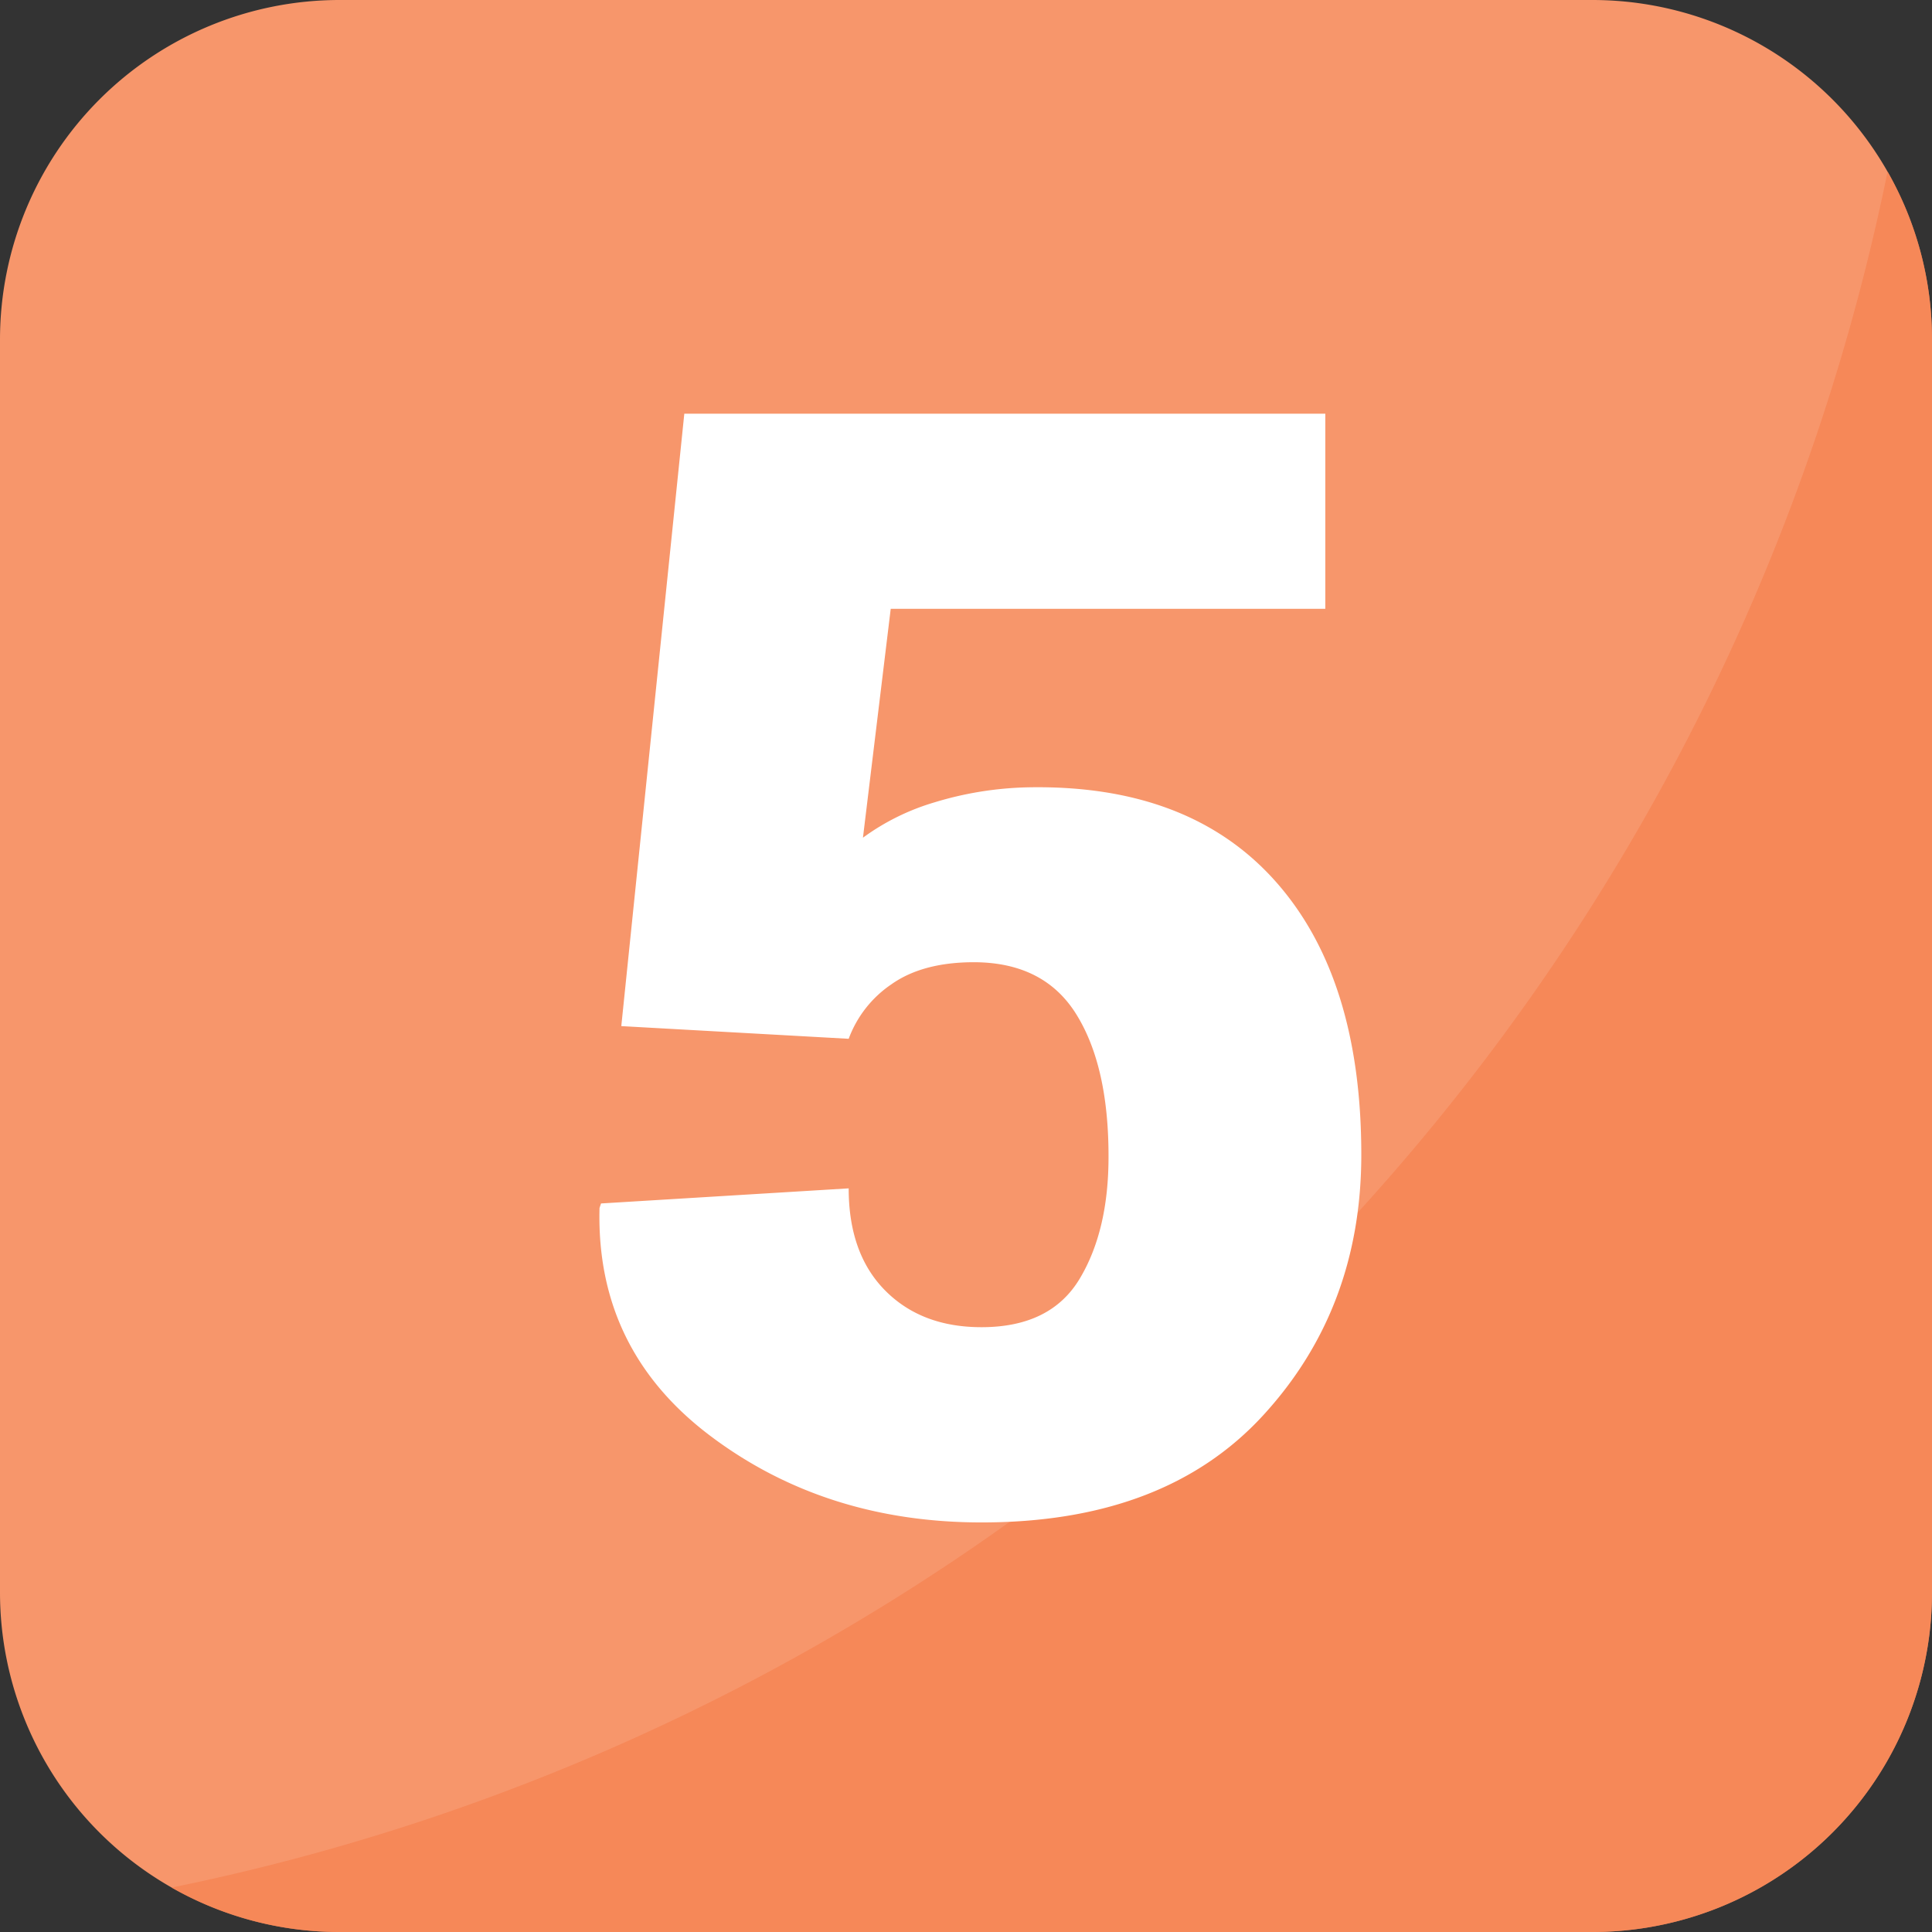
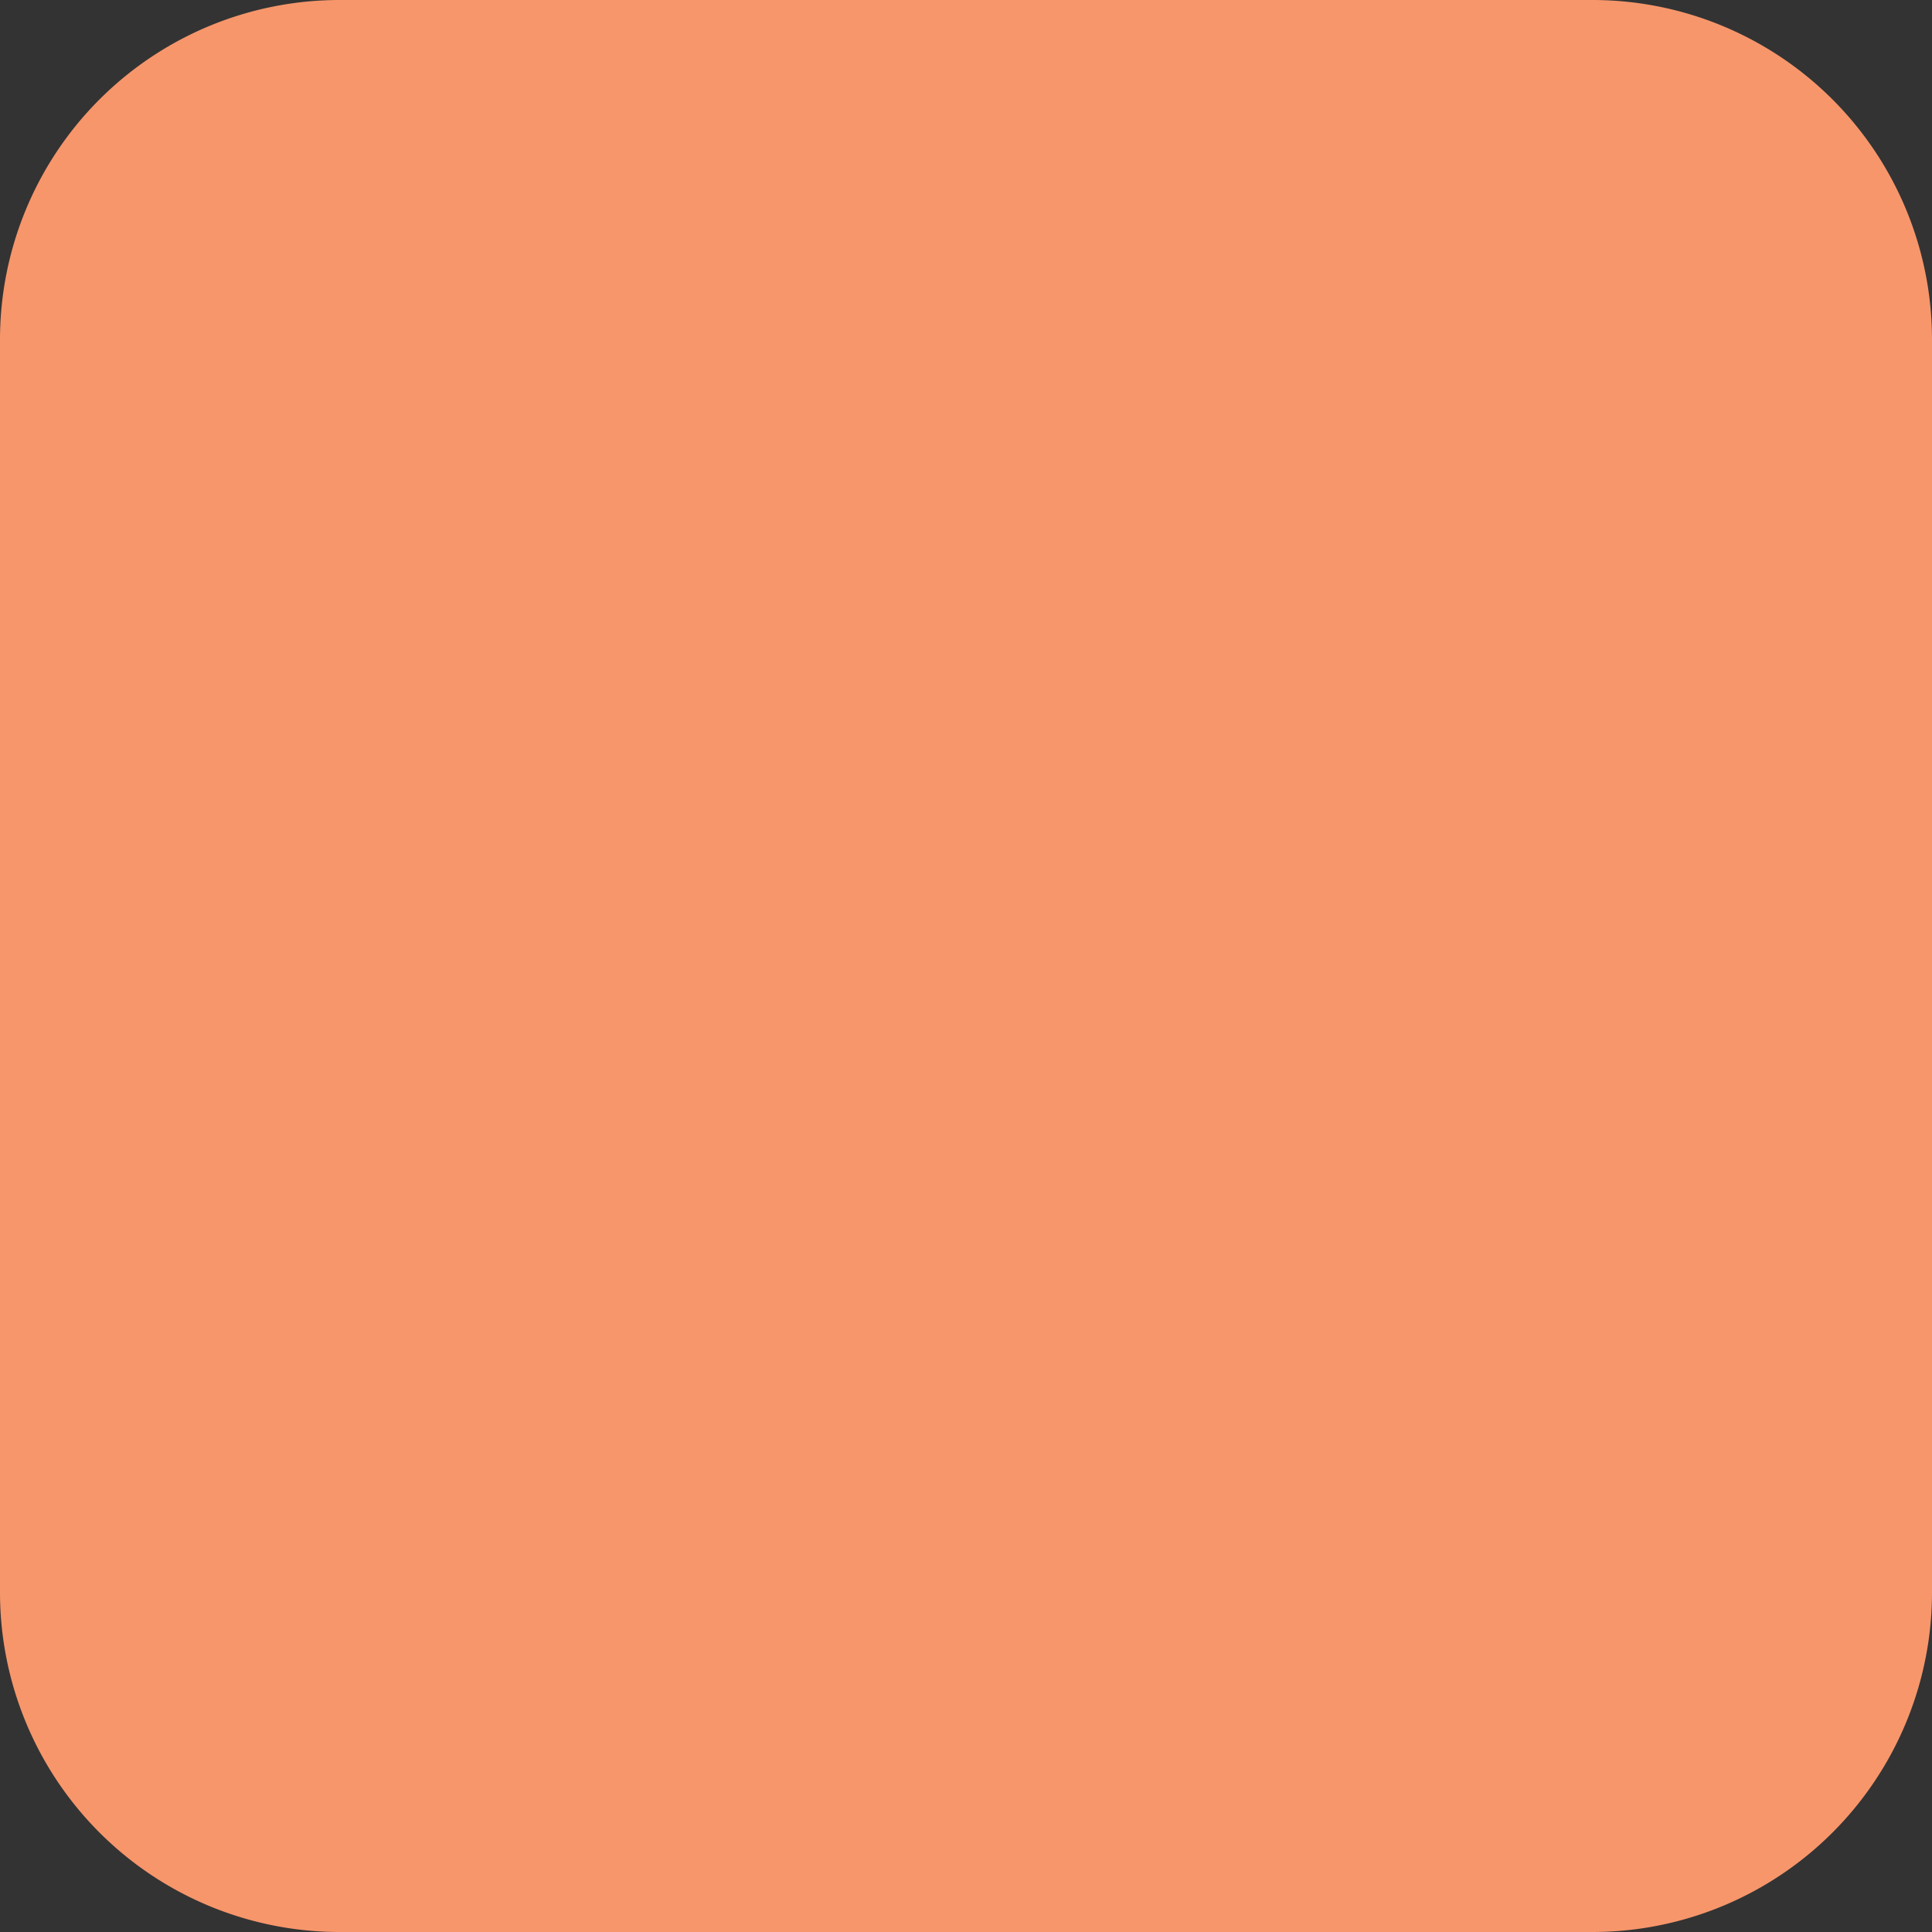
<svg xmlns="http://www.w3.org/2000/svg" height="512" viewBox="0 0 512 512" width="512">
  <rect x="0" y="0" width="512" height="512" fill="#333333" stroke="none" />
  <g id="Layer_2" data-name="Layer 2">
    <g id="Layer_101" data-name="Layer 101">
      <g id="_5" data-name="5">
        <g id="Box">
          <path d="m422 512h-332a90 90 0 0 1 -90-90v-332a90 90 0 0 1 90-90h332a90 90 0 0 1 90 90v332a90 90 0 0 1 -90 90z" fill="#f7966b" />
-           <path d="m500.23 45.47c-46.55 228.36-226.4 408.21-454.76 454.76a89.46 89.46 0 0 0 44.53 11.77h332a90 90 0 0 0 90-90v-332a89.46 89.46 0 0 0 -11.77-44.53z" fill="#f58352" opacity=".75" isolation="isolate" />
        </g>
-         <path d="m164.65 271.93 16.7-162.3h169.87v51.71h-115.17l-7.36 60.66a61.57 61.57 0 0 1 18.9-9.35 91.25 91.25 0 0 1 24.86-4q42.57-.8 65.44 24.77t22.87 72.58q0 40.77-26.05 69.12t-74.59 28.34q-41.37 0-71.8-22.88t-29.44-60.46l.4-1.19 65.63-4q0 17.3 9.65 27.05t25.56 9.74q18.3 0 26-12.83t7.65-32.52q0-23.86-8.55-37.59t-27.09-13.78q-13.53 0-21.78 5.77a30 30 0 0 0 -11.44 14.52z" fill="#fff" />
      </g>
    </g>
  </g>
</svg>